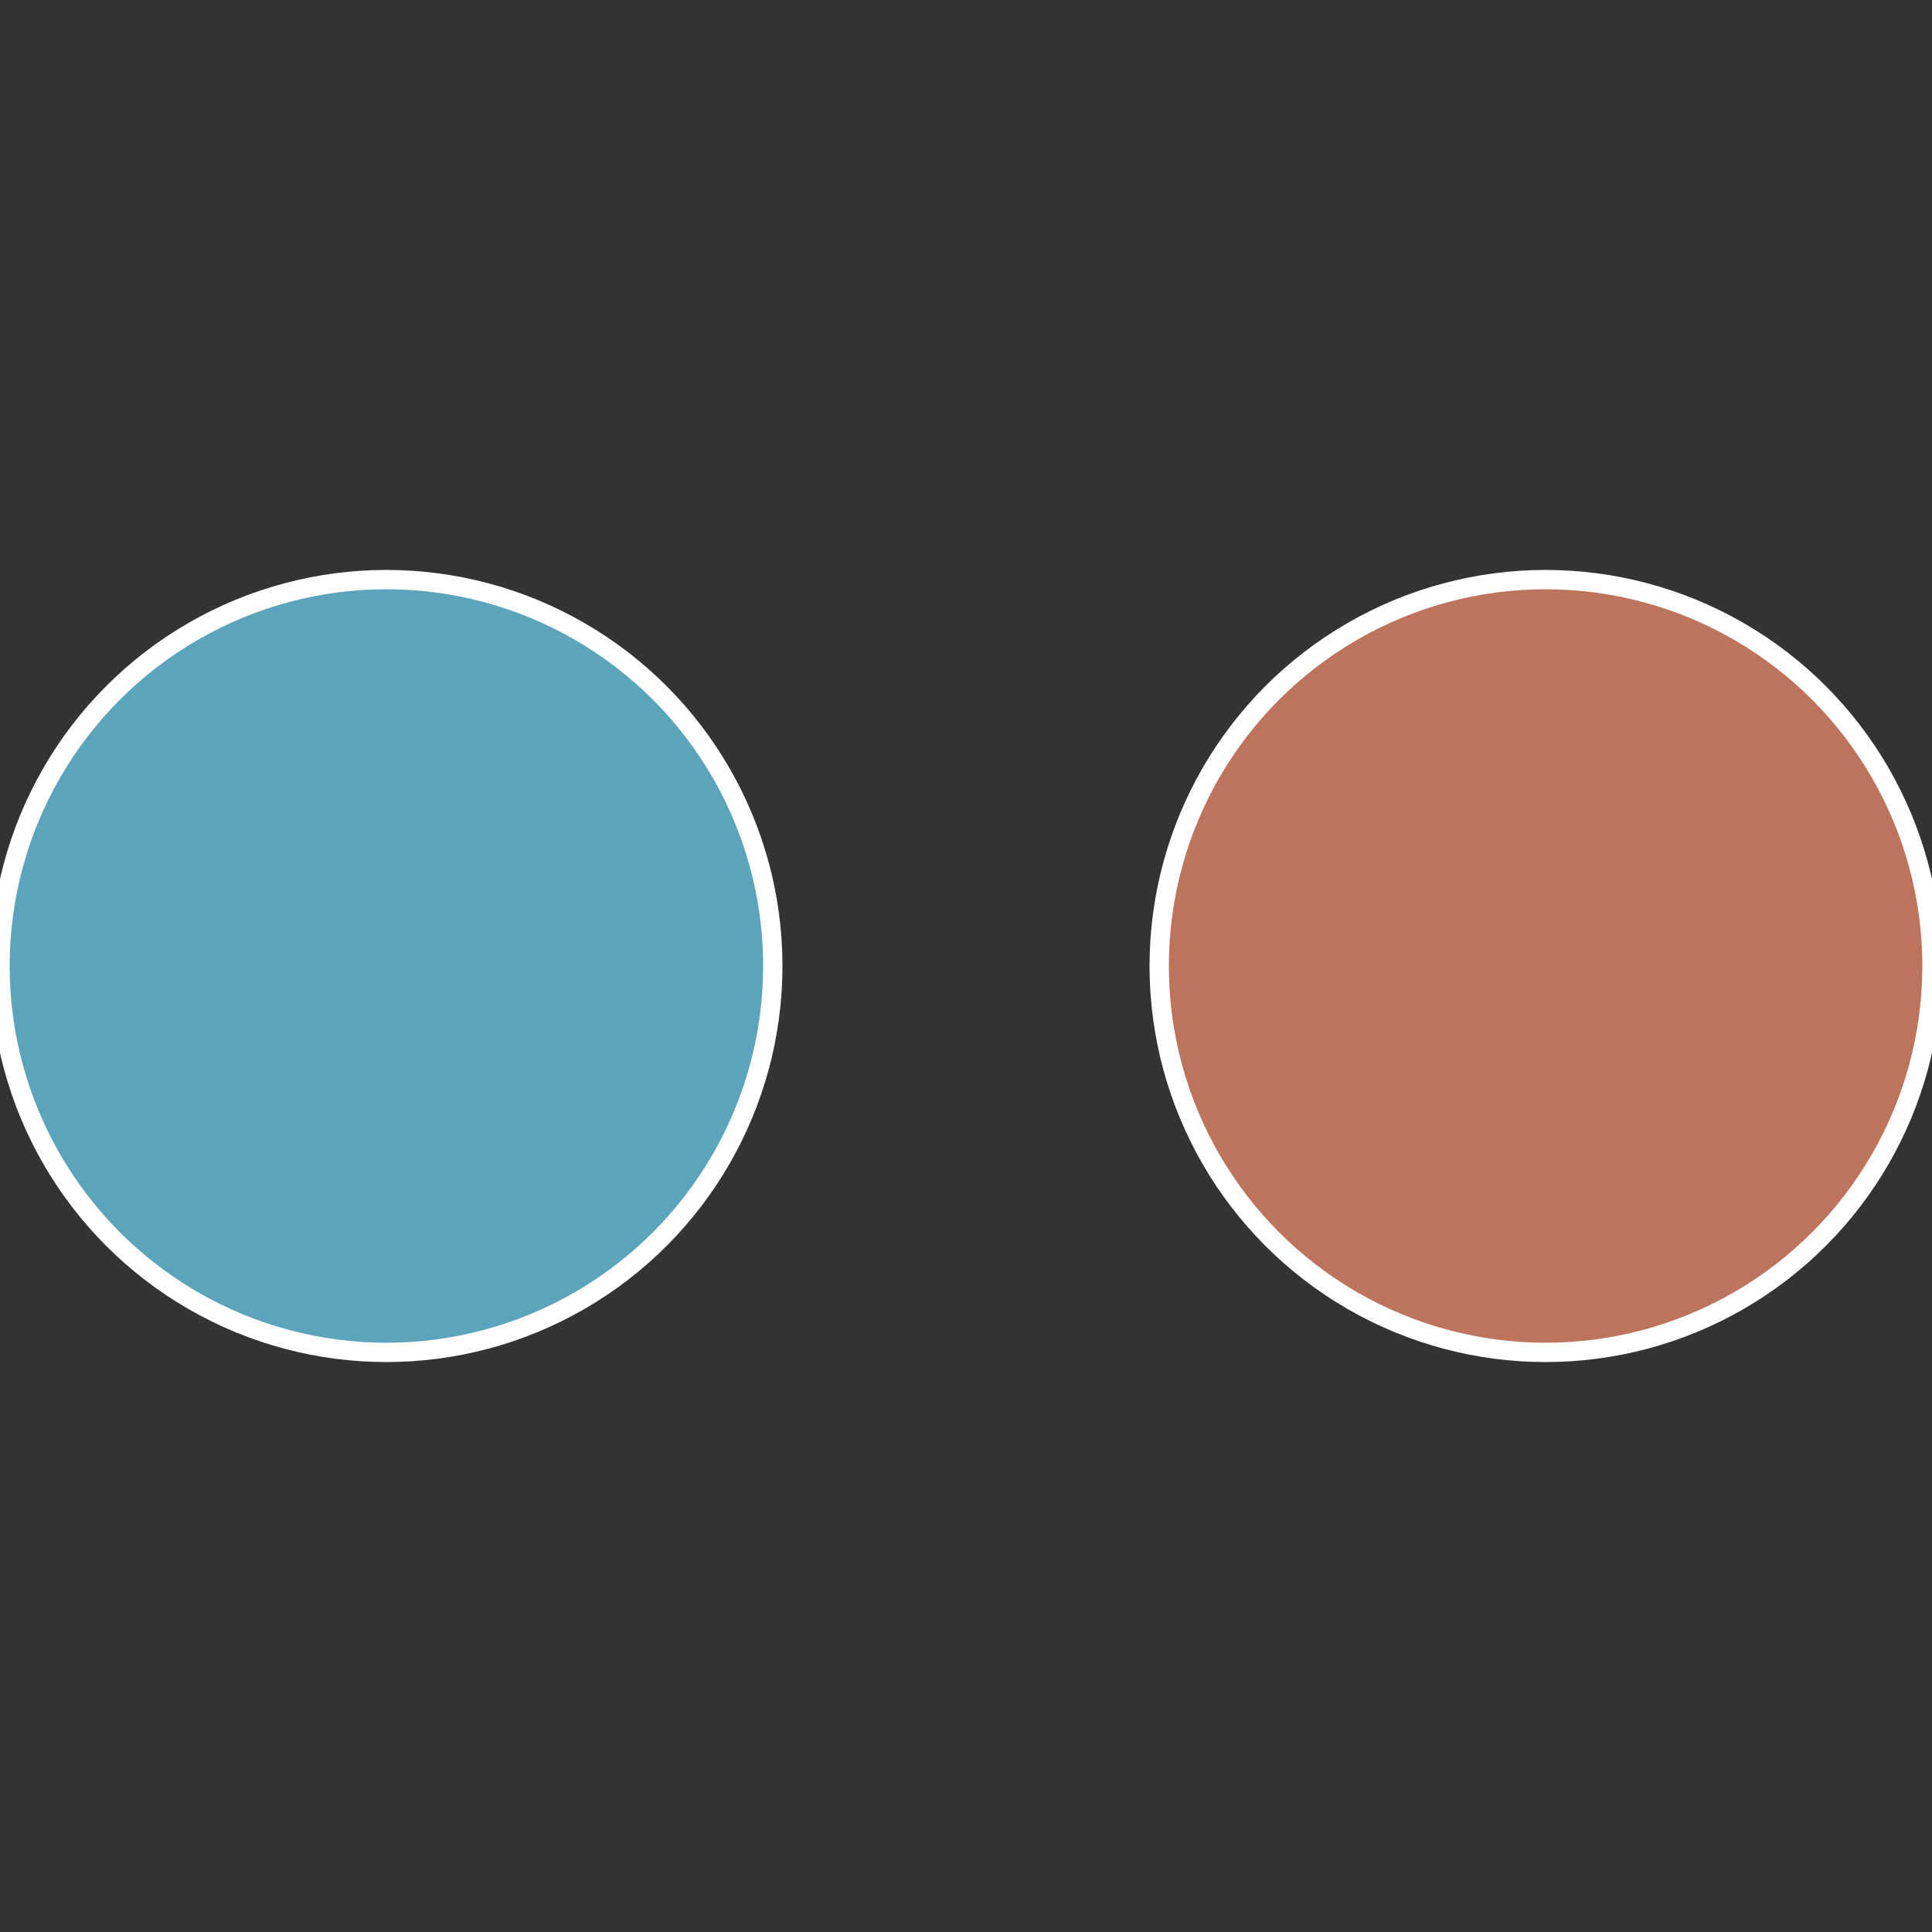
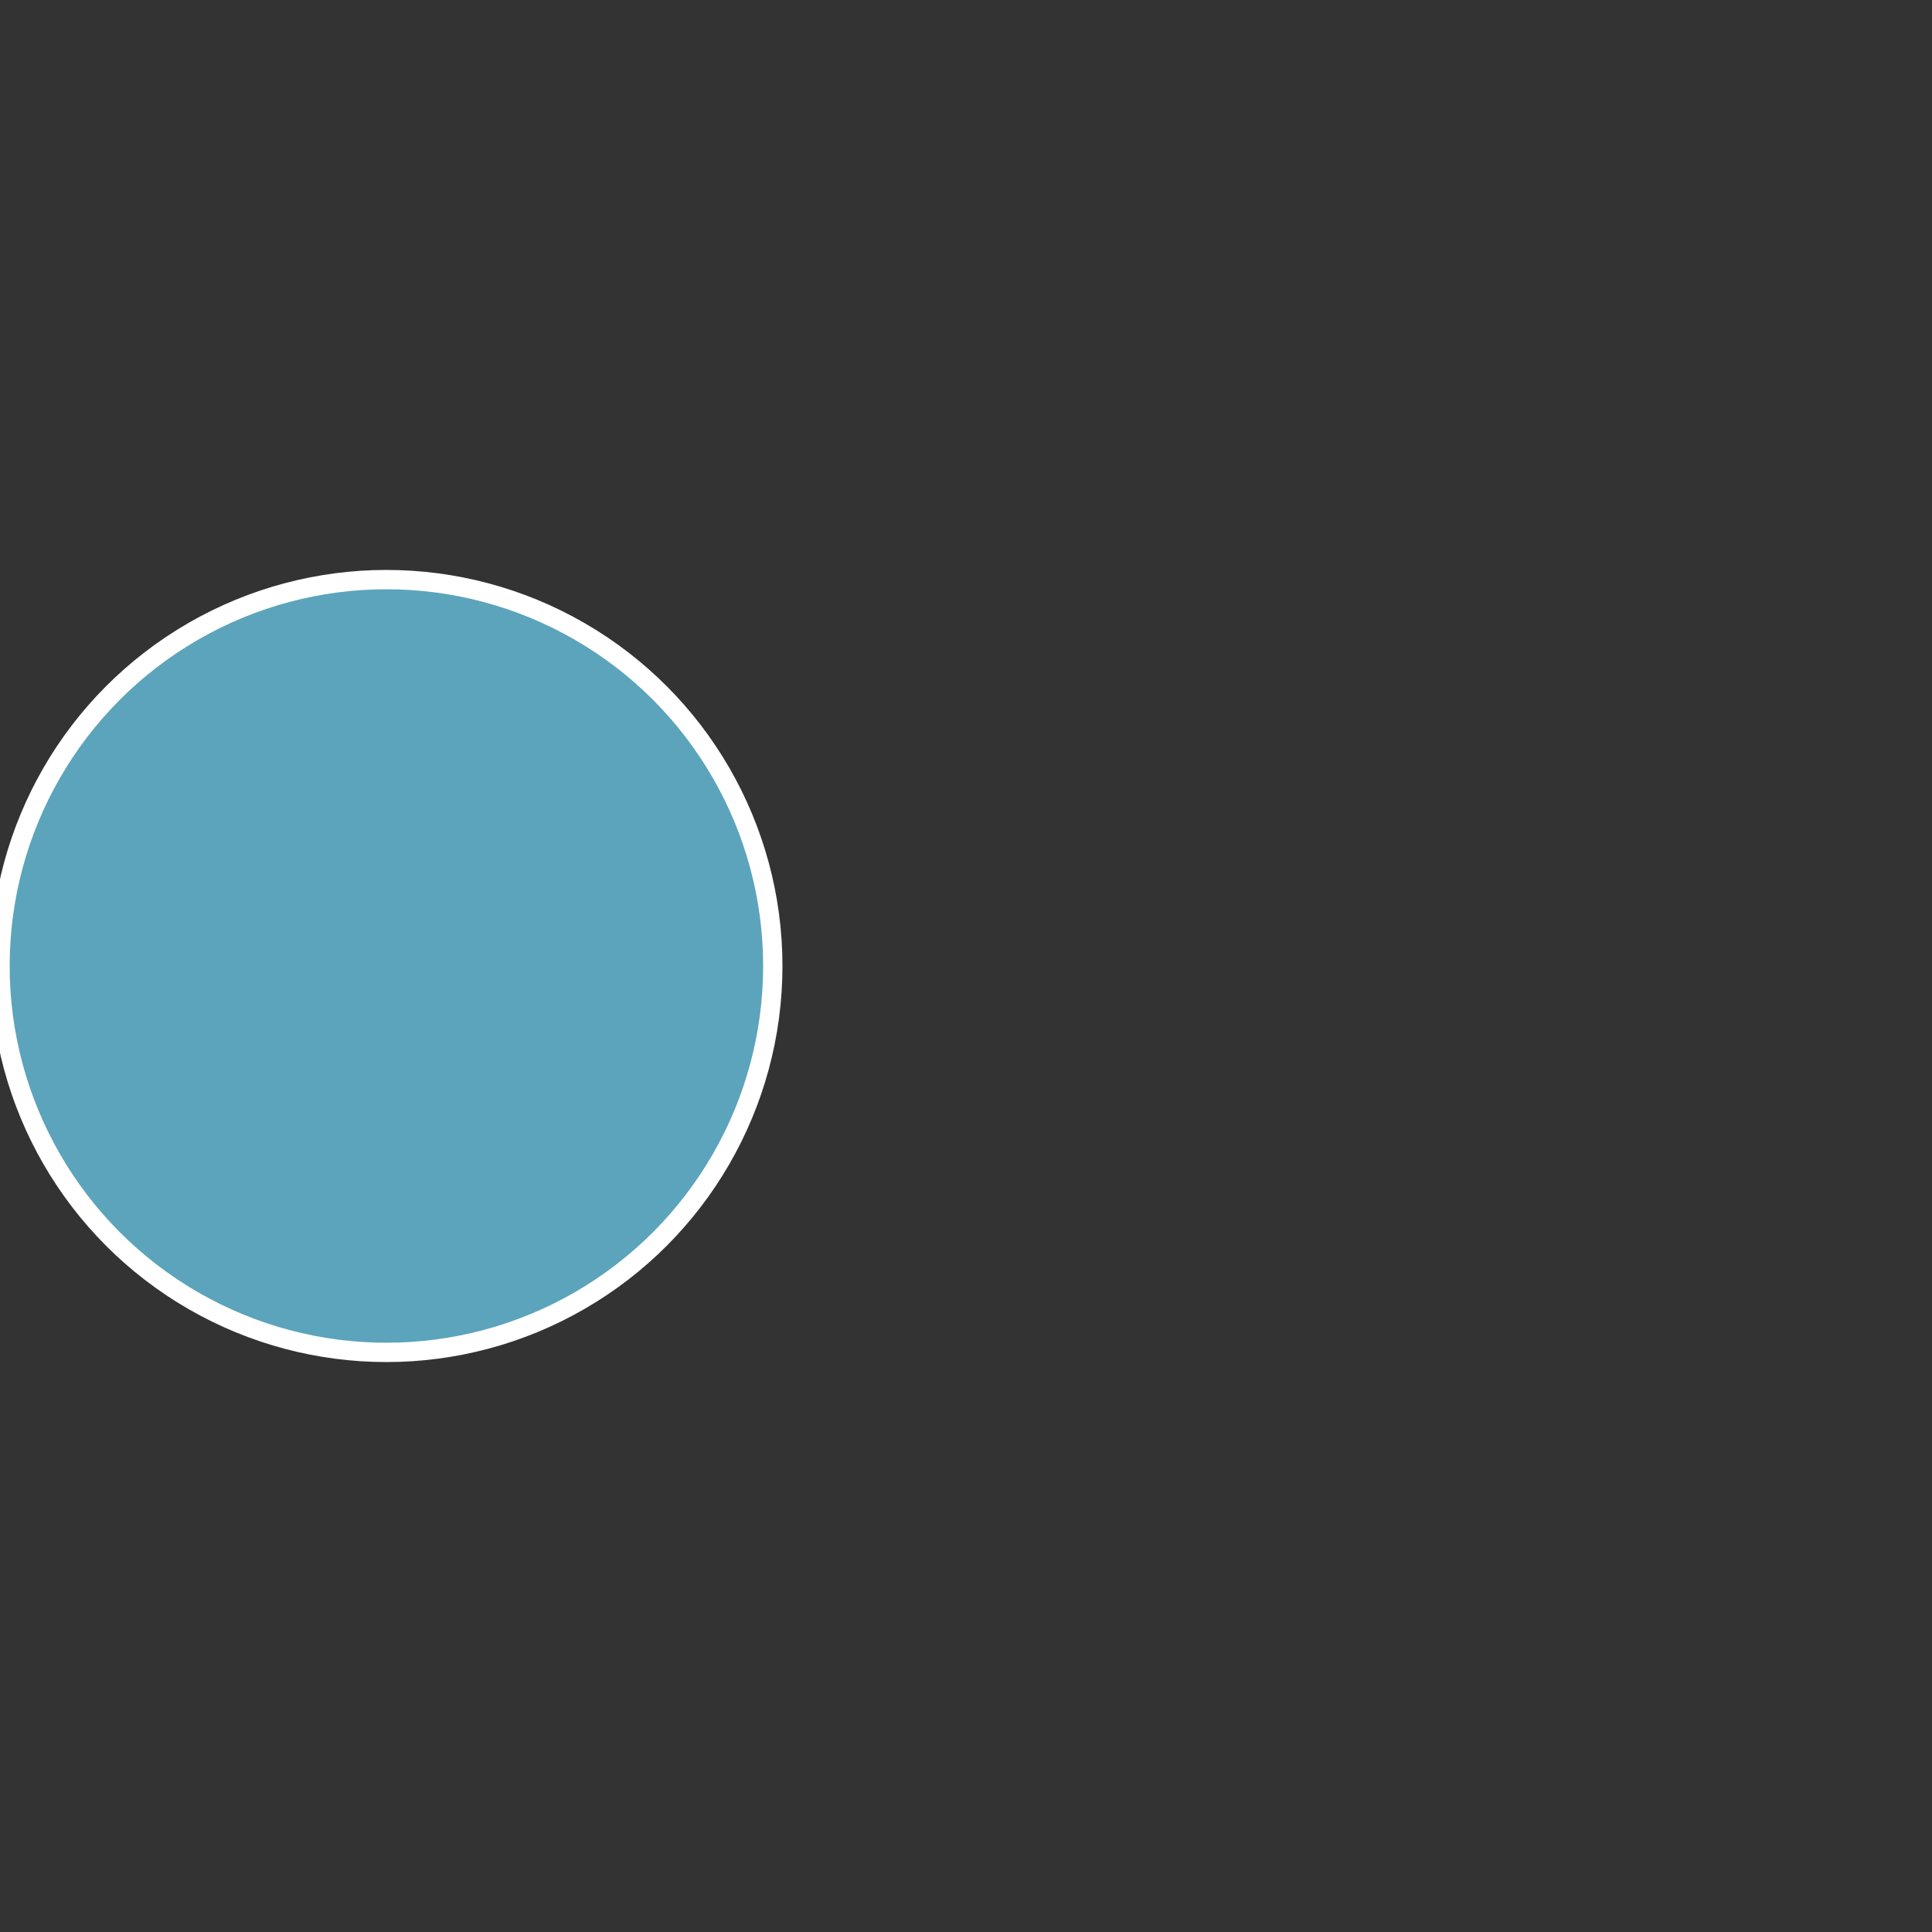
<svg xmlns="http://www.w3.org/2000/svg" width="500" height="500" viewBox="-1 -1 2 2">
  <rect x="-1" y="-1" width="2" height="2" fill="#333333" stroke="none" />
-   <circle cx="0.6" cy="0" r="0.4" fill="#bc755c" stroke="#fff" stroke-width="1%" />
  <circle cx="-0.6" cy="7.3478807948841E-17" r="0.4" fill="#5ca4bc" stroke="#fff" stroke-width="1%" />
</svg>